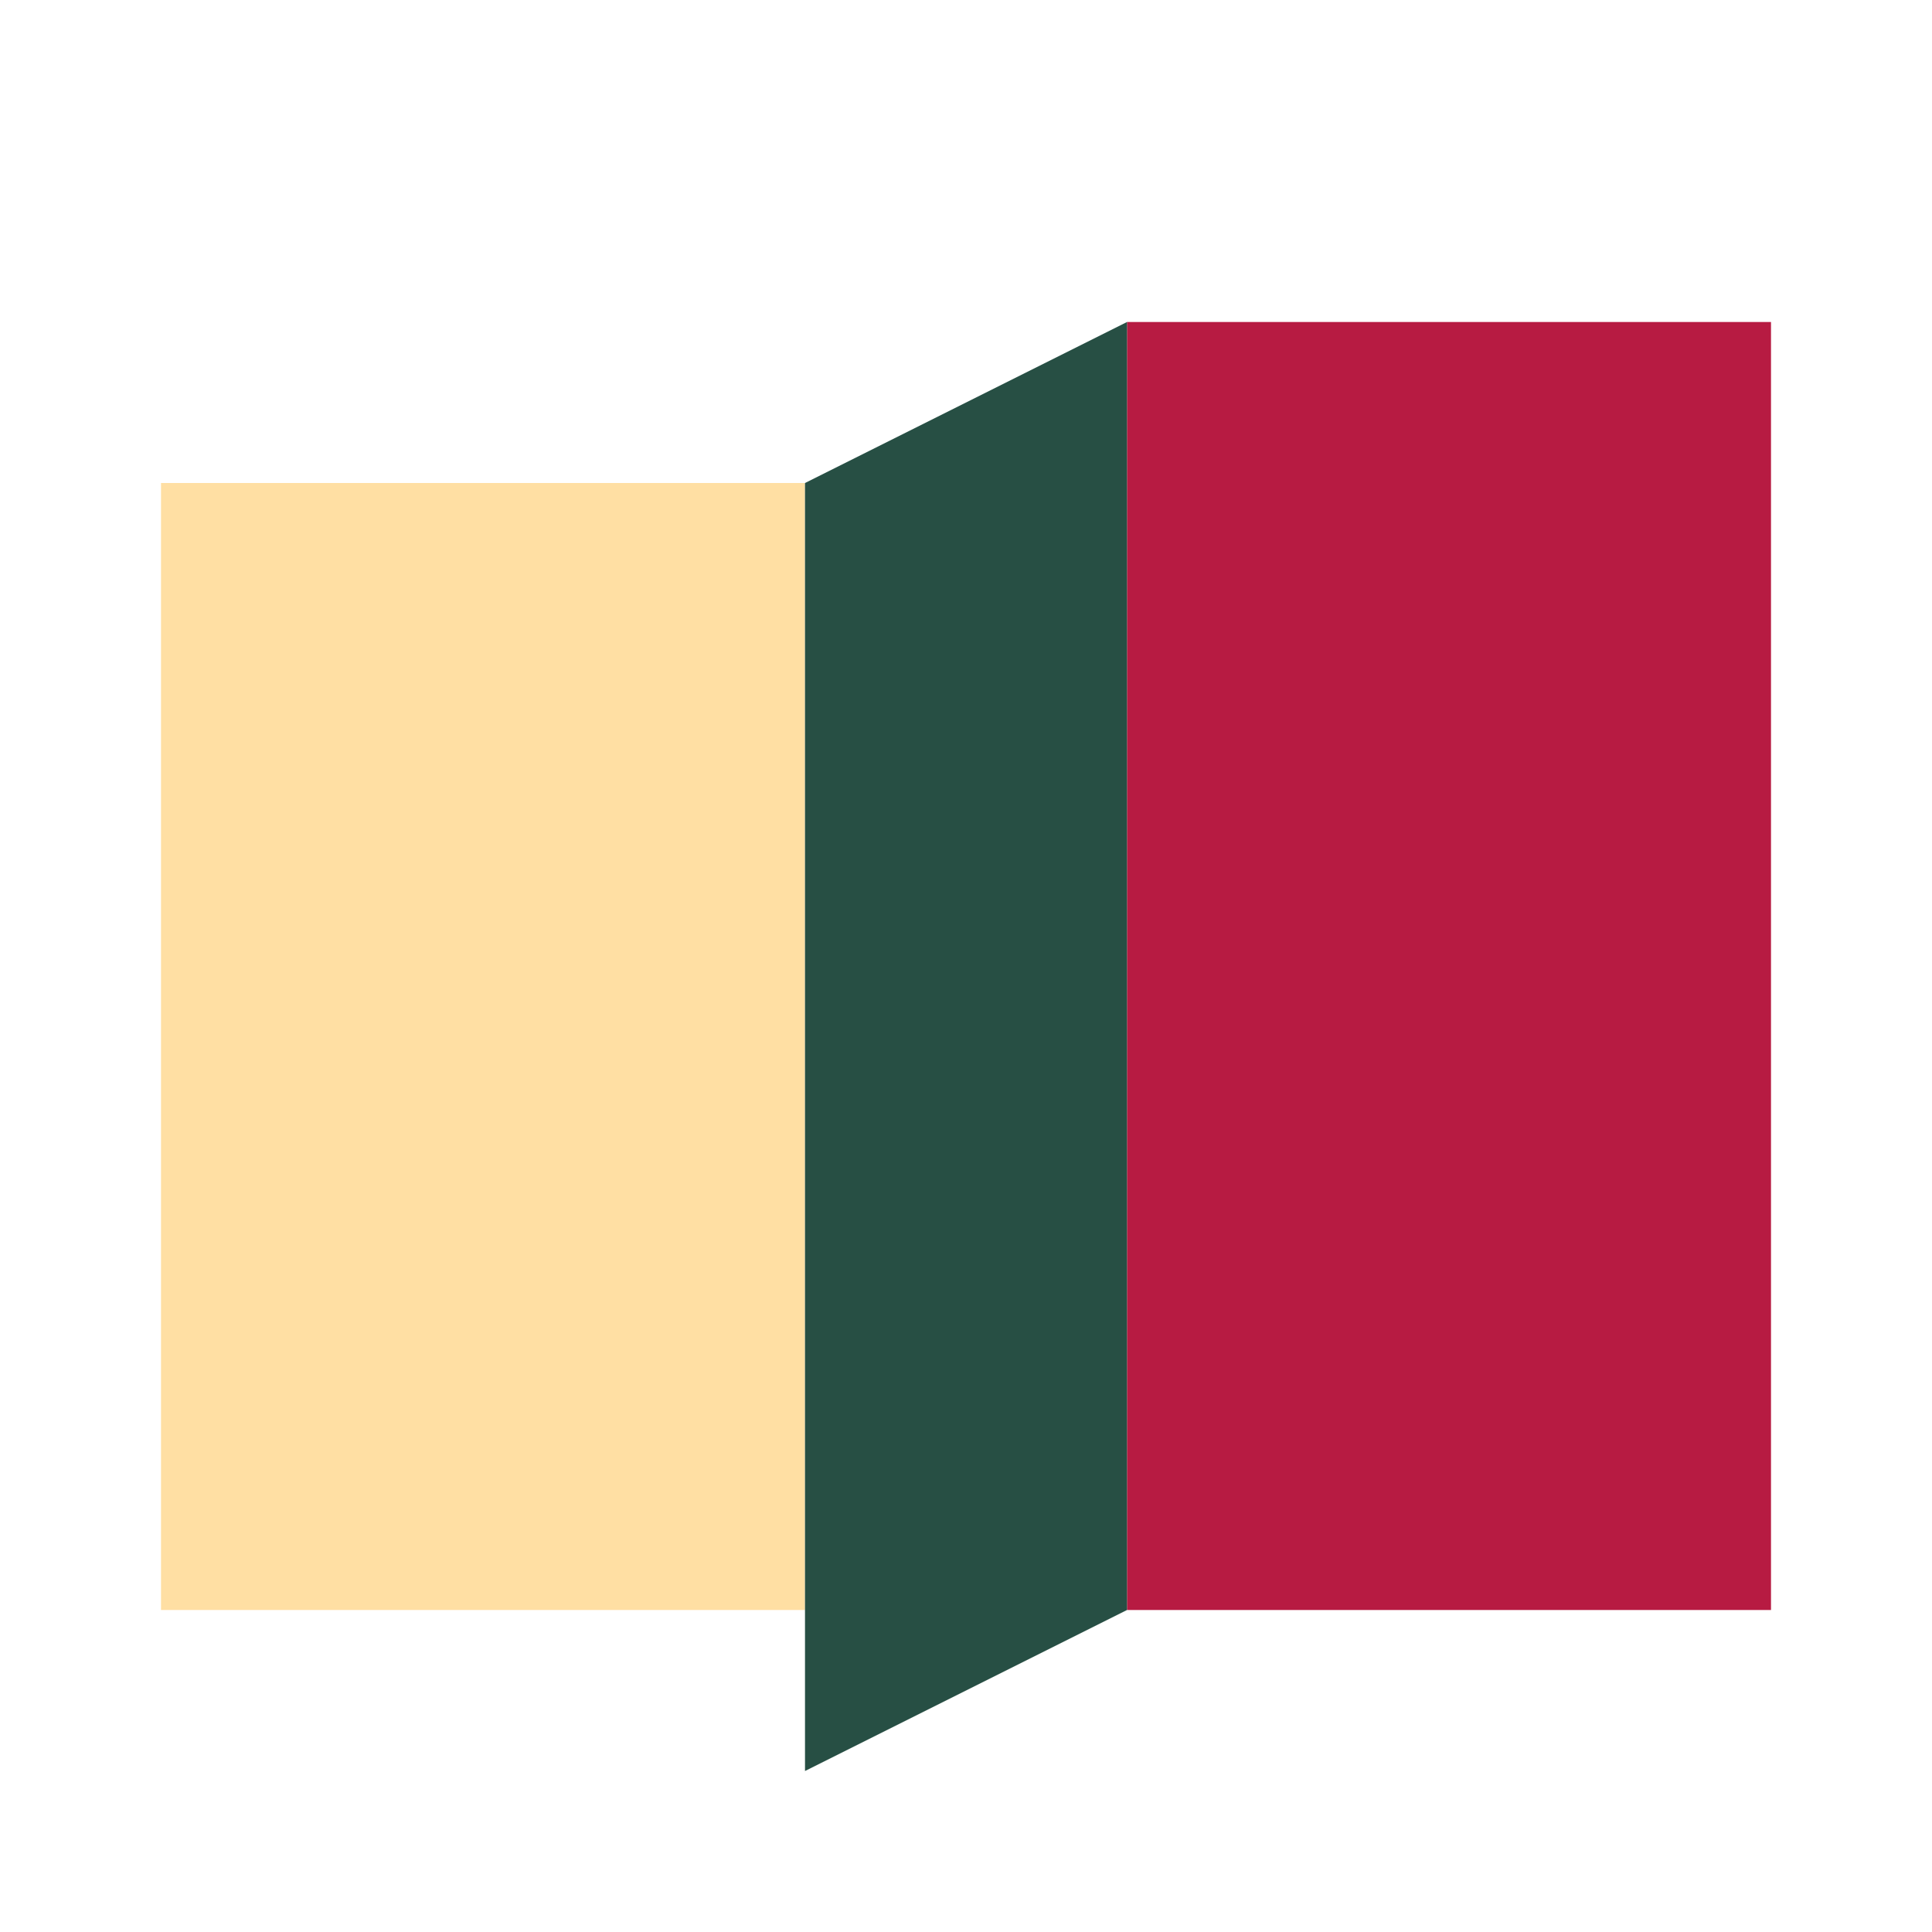
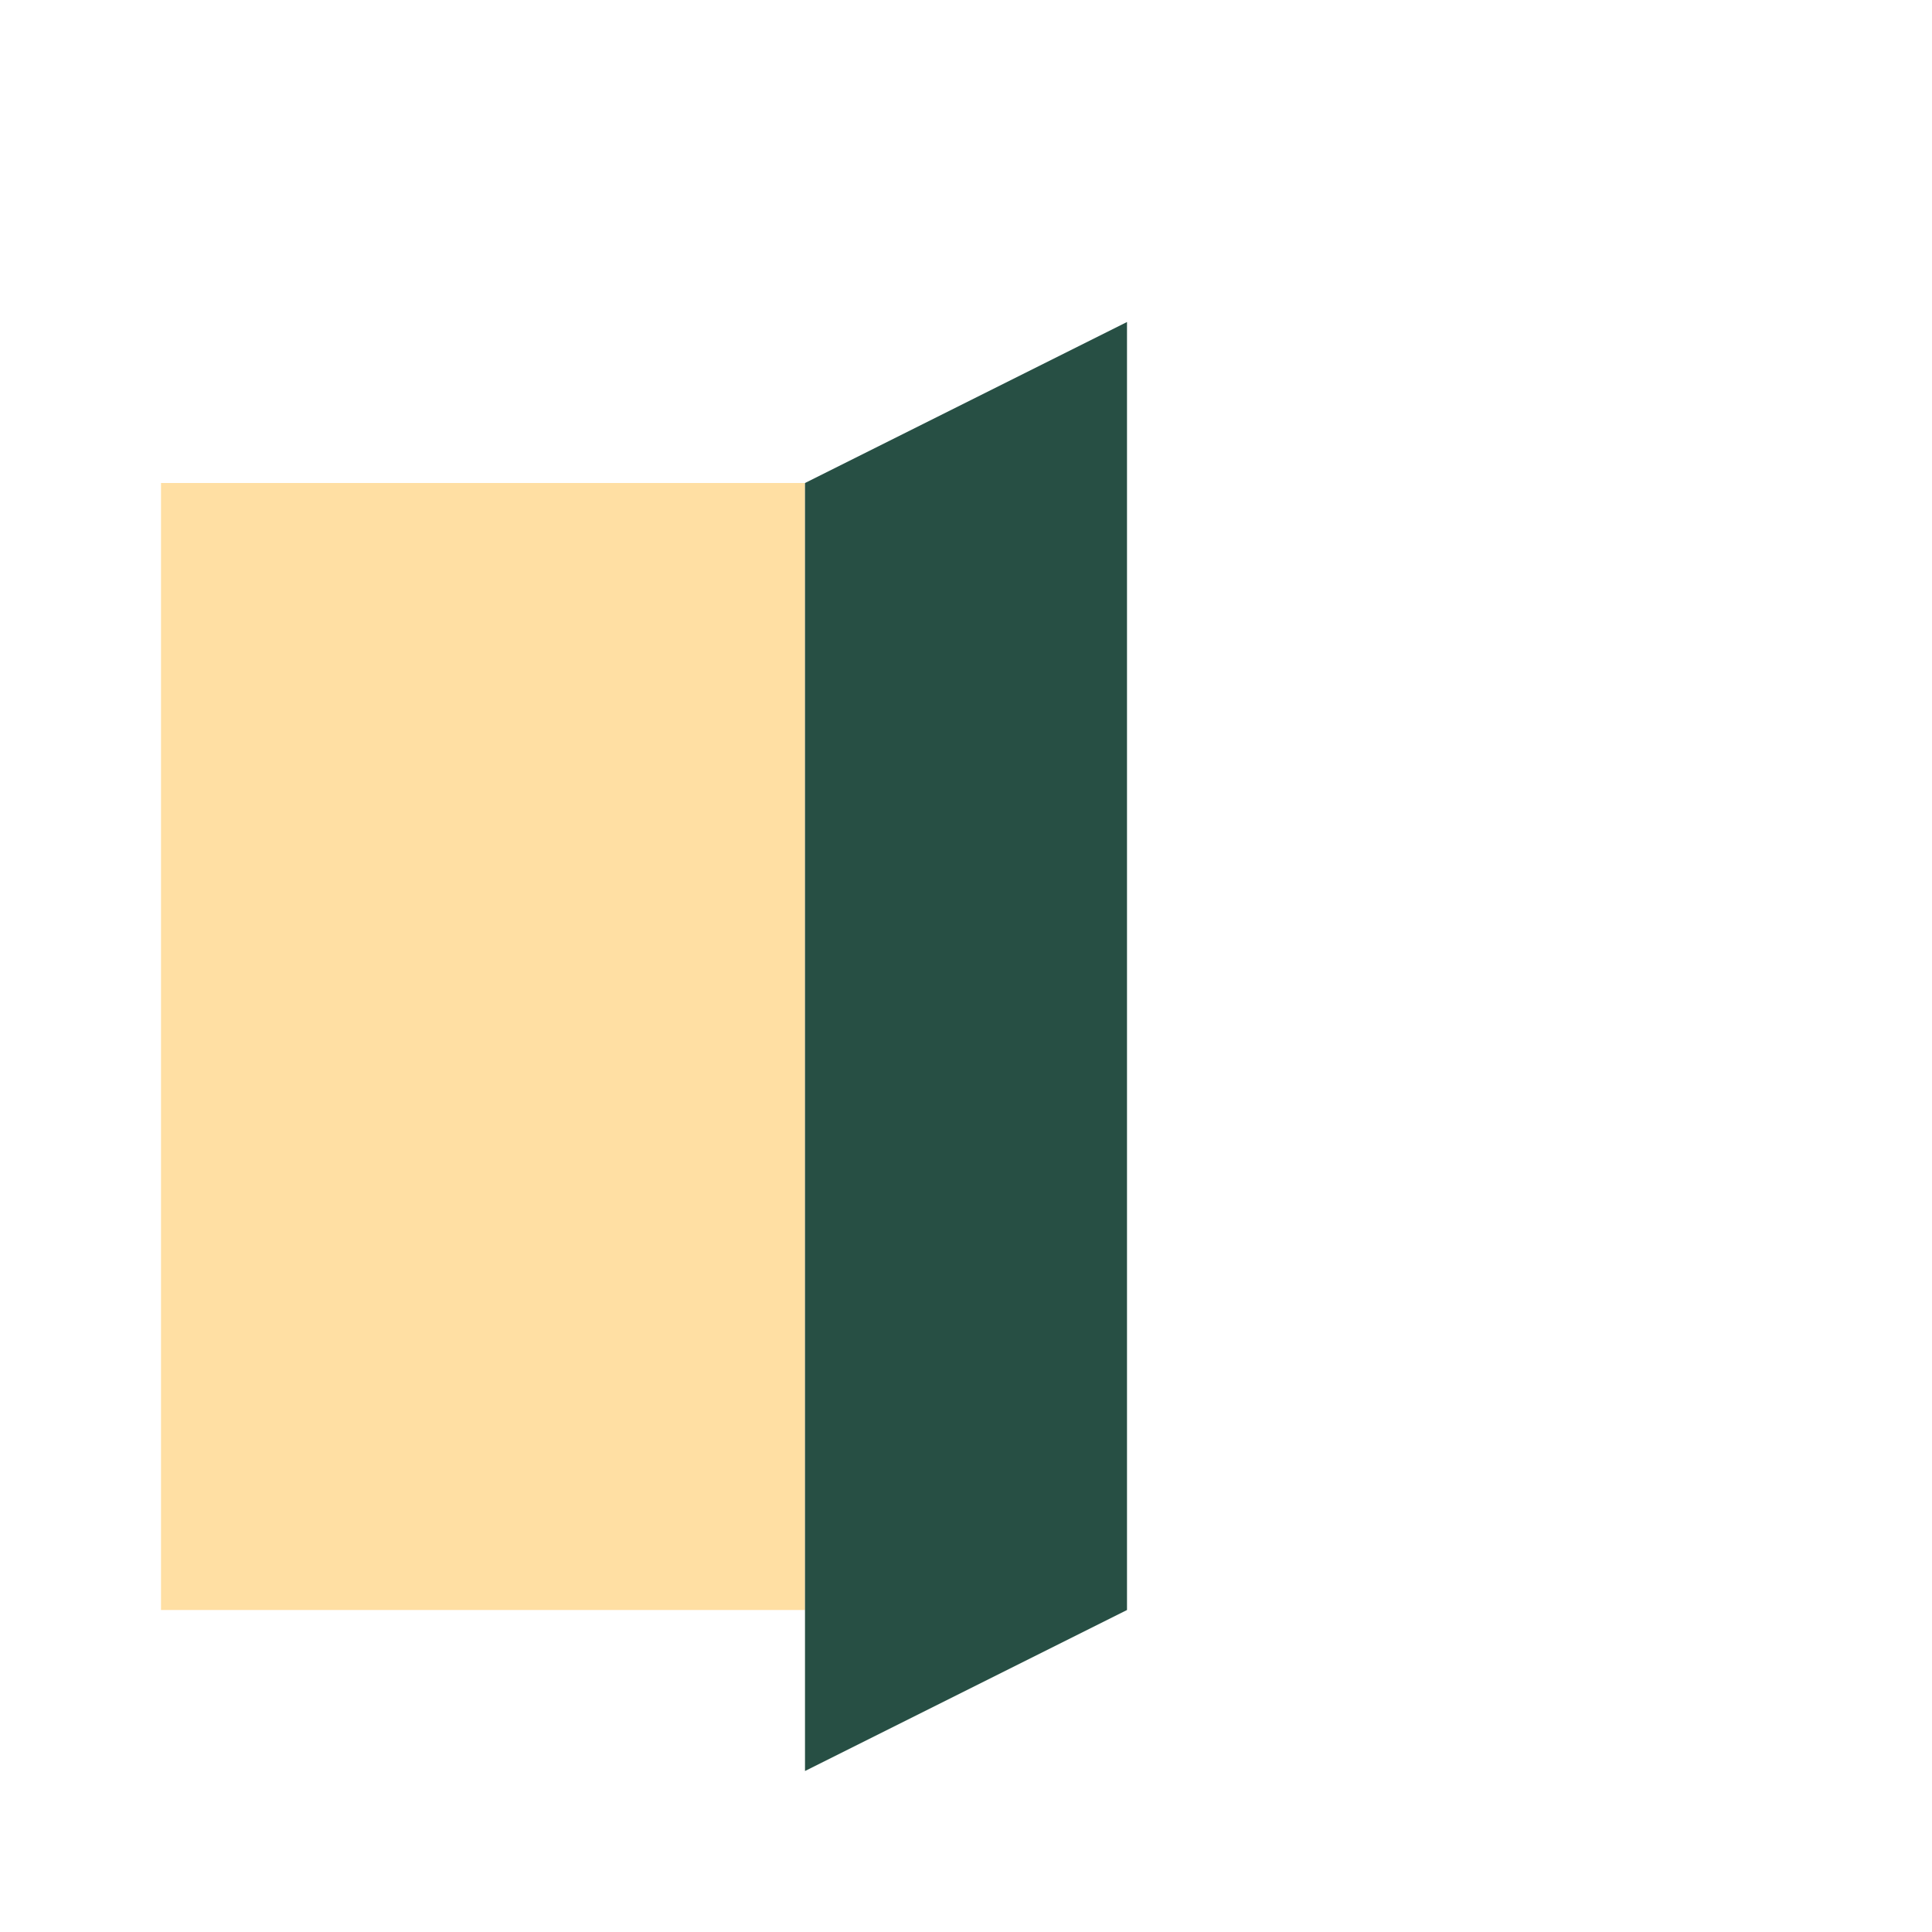
<svg xmlns="http://www.w3.org/2000/svg" width="24" height="24" viewBox="0 0 24 24">
  <rect x="2" y="6" width="8" height="14" fill="#FFDFA3" />
-   <rect x="14" y="4" width="8" height="16" fill="#B71B42" />
-   <path d="M10 6l4-2v16l-4 2V6z" fill="#274F44" />
+   <path d="M10 6l4-2v16l-4 2z" fill="#274F44" />
</svg>